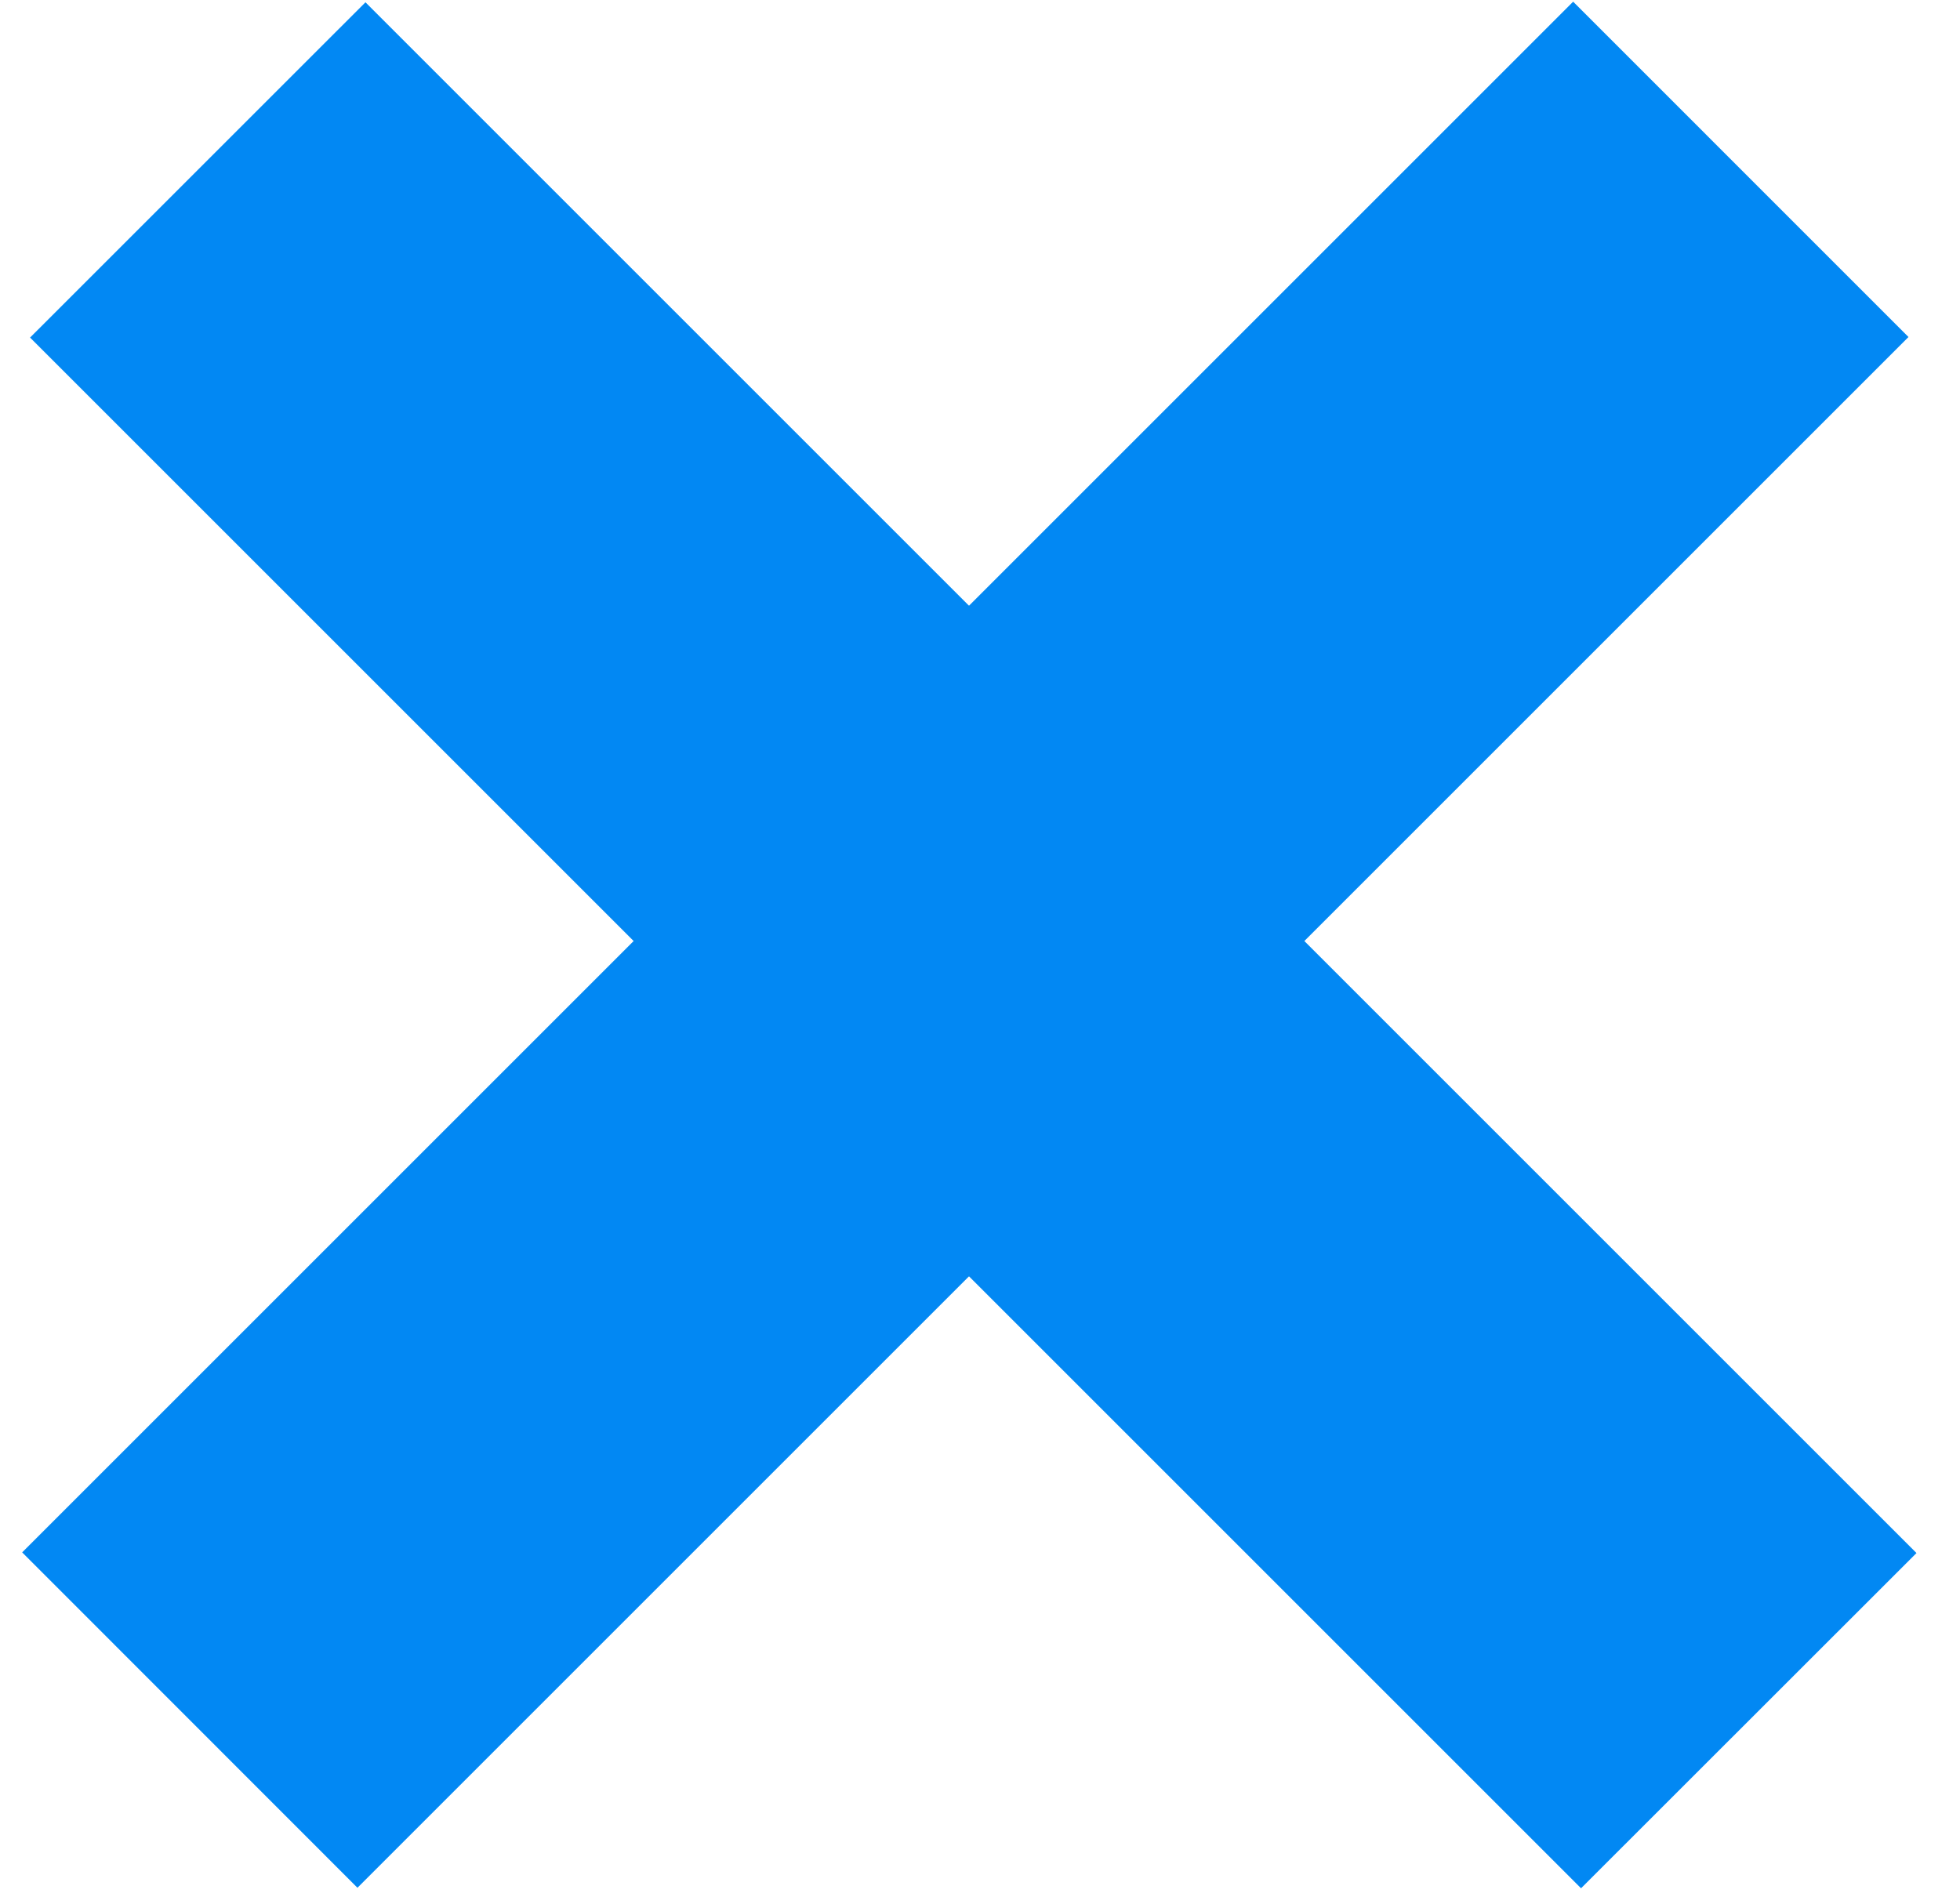
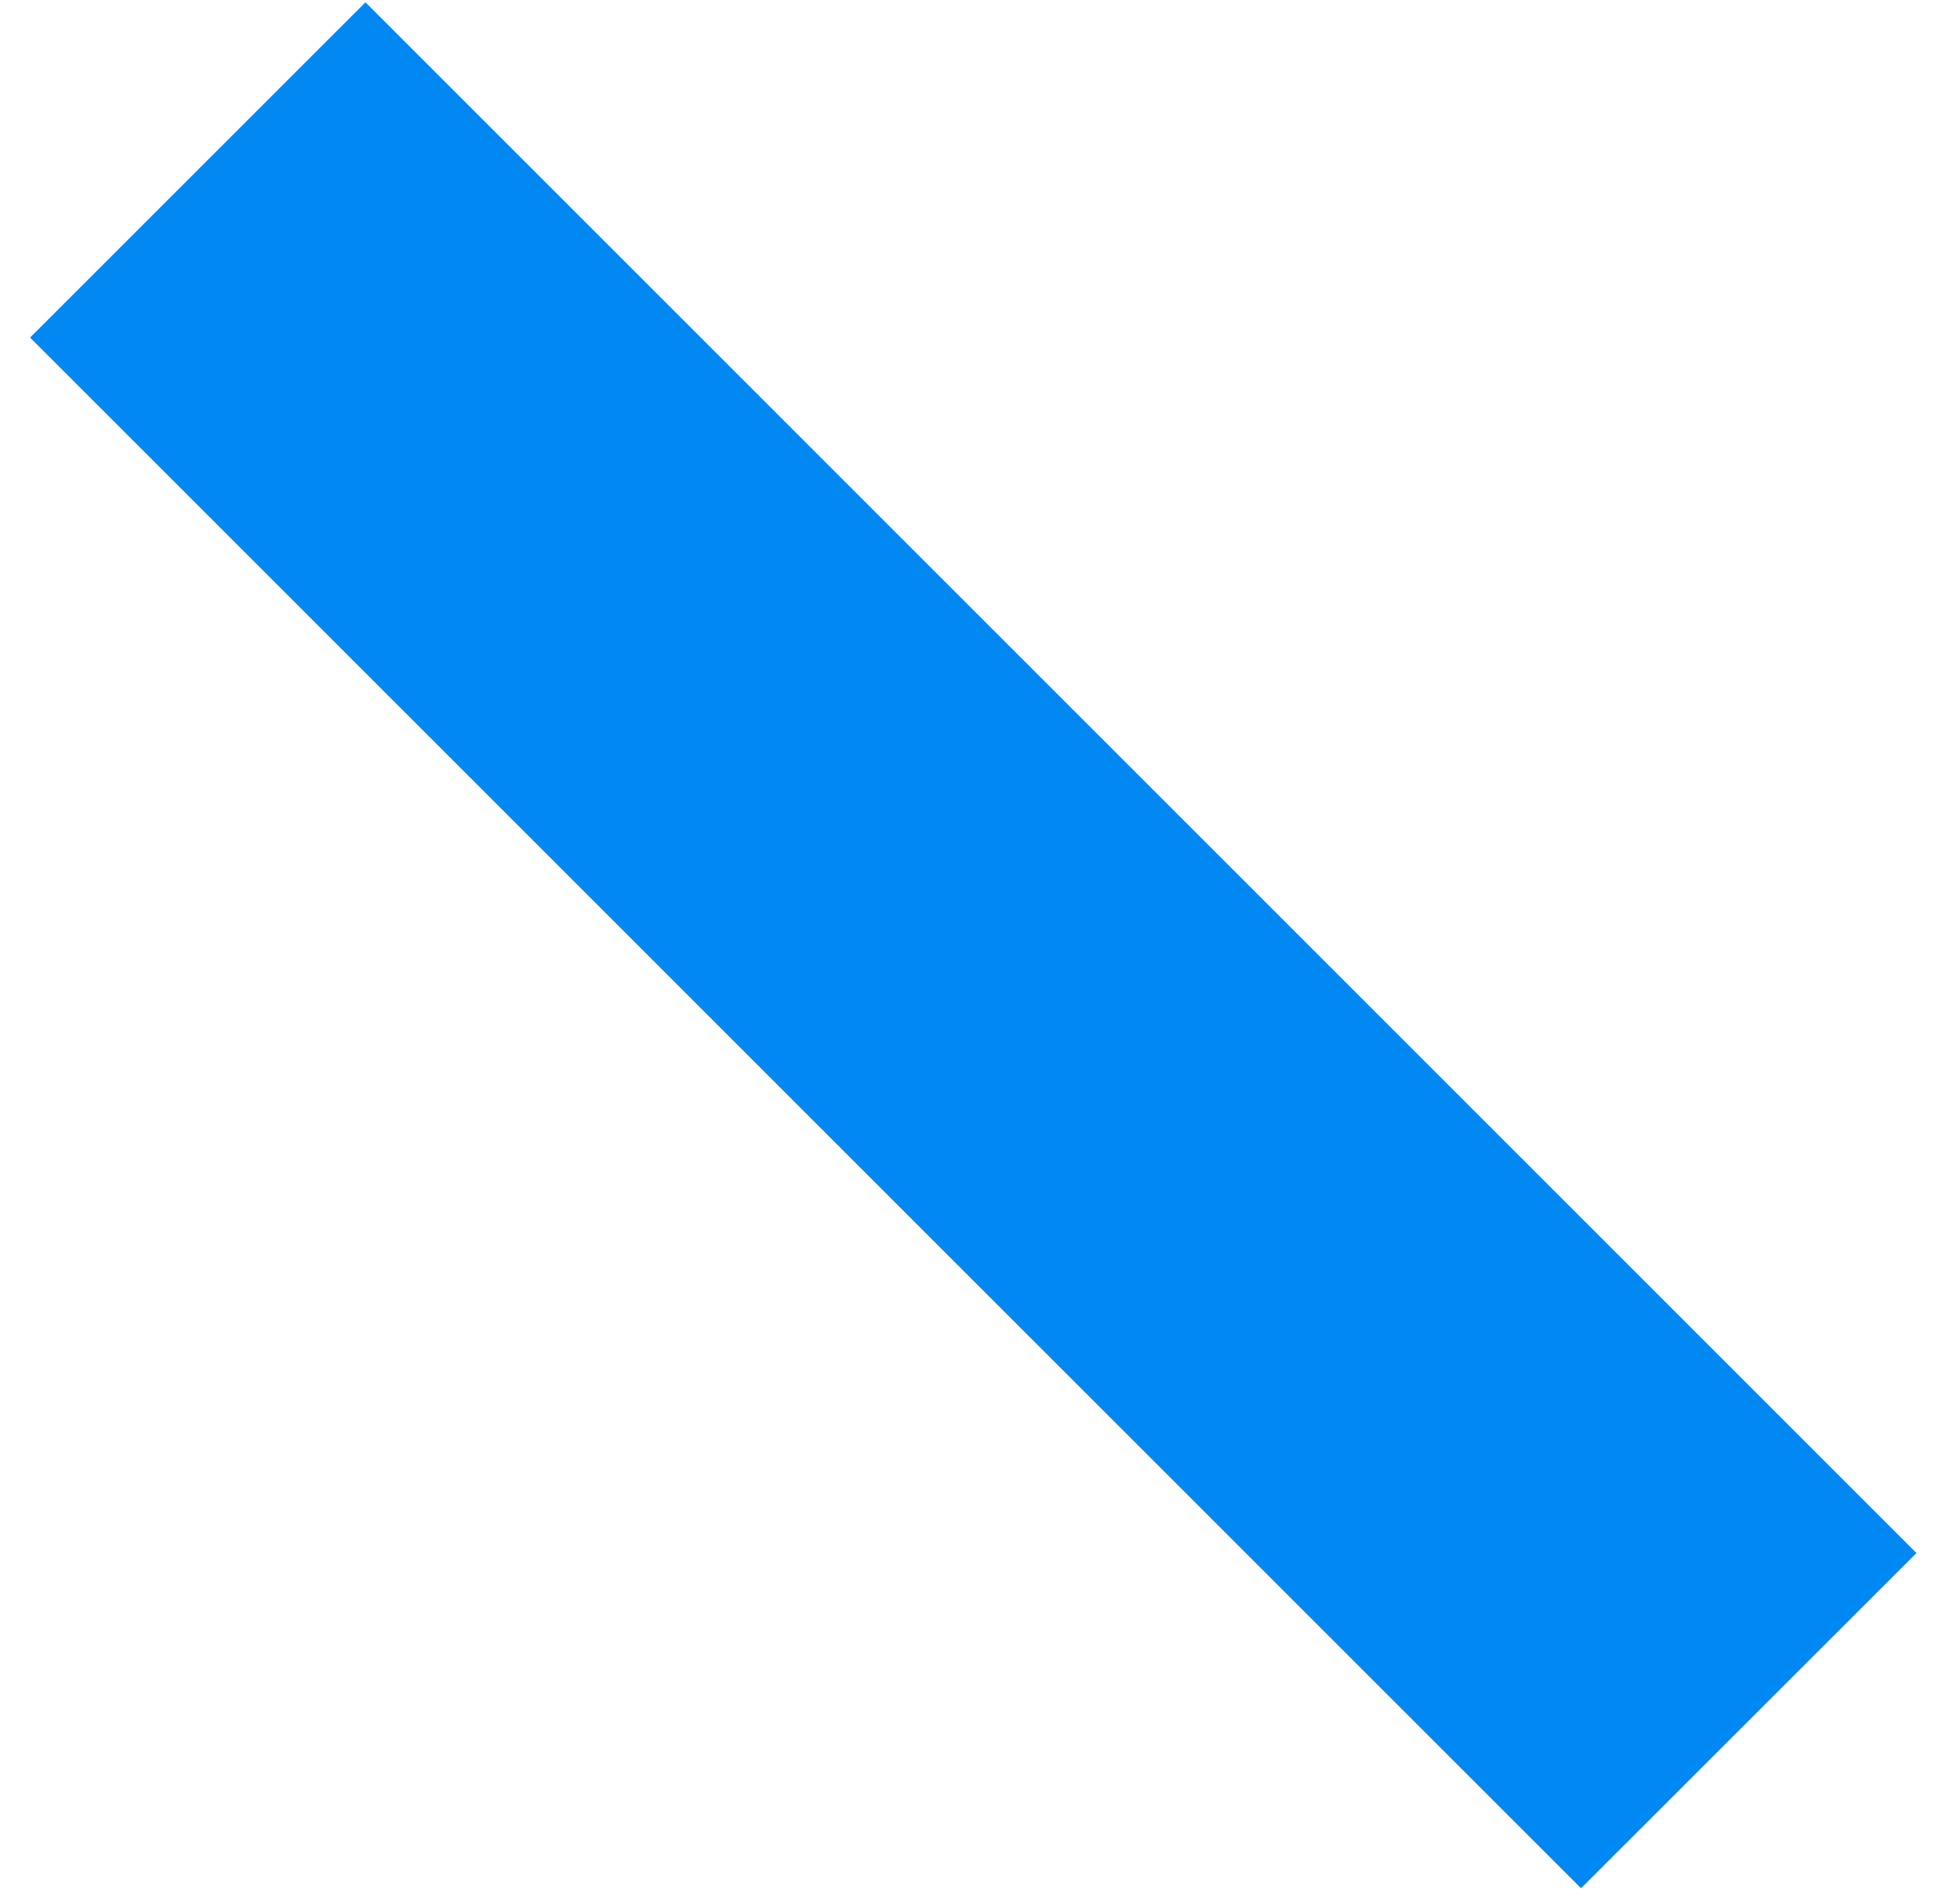
<svg xmlns="http://www.w3.org/2000/svg" width="35" height="34" viewBox="0 0 35 34" fill="none">
  <path d="M0.537 6.029L6.526 0.041L34.223 27.738L28.233 33.725L0.537 6.029Z" fill="#0288F3" />
-   <path d="M28.092 0.03L34.08 6.019L6.383 33.716L0.396 27.726L28.092 0.03Z" fill="#0288F3" />
</svg>